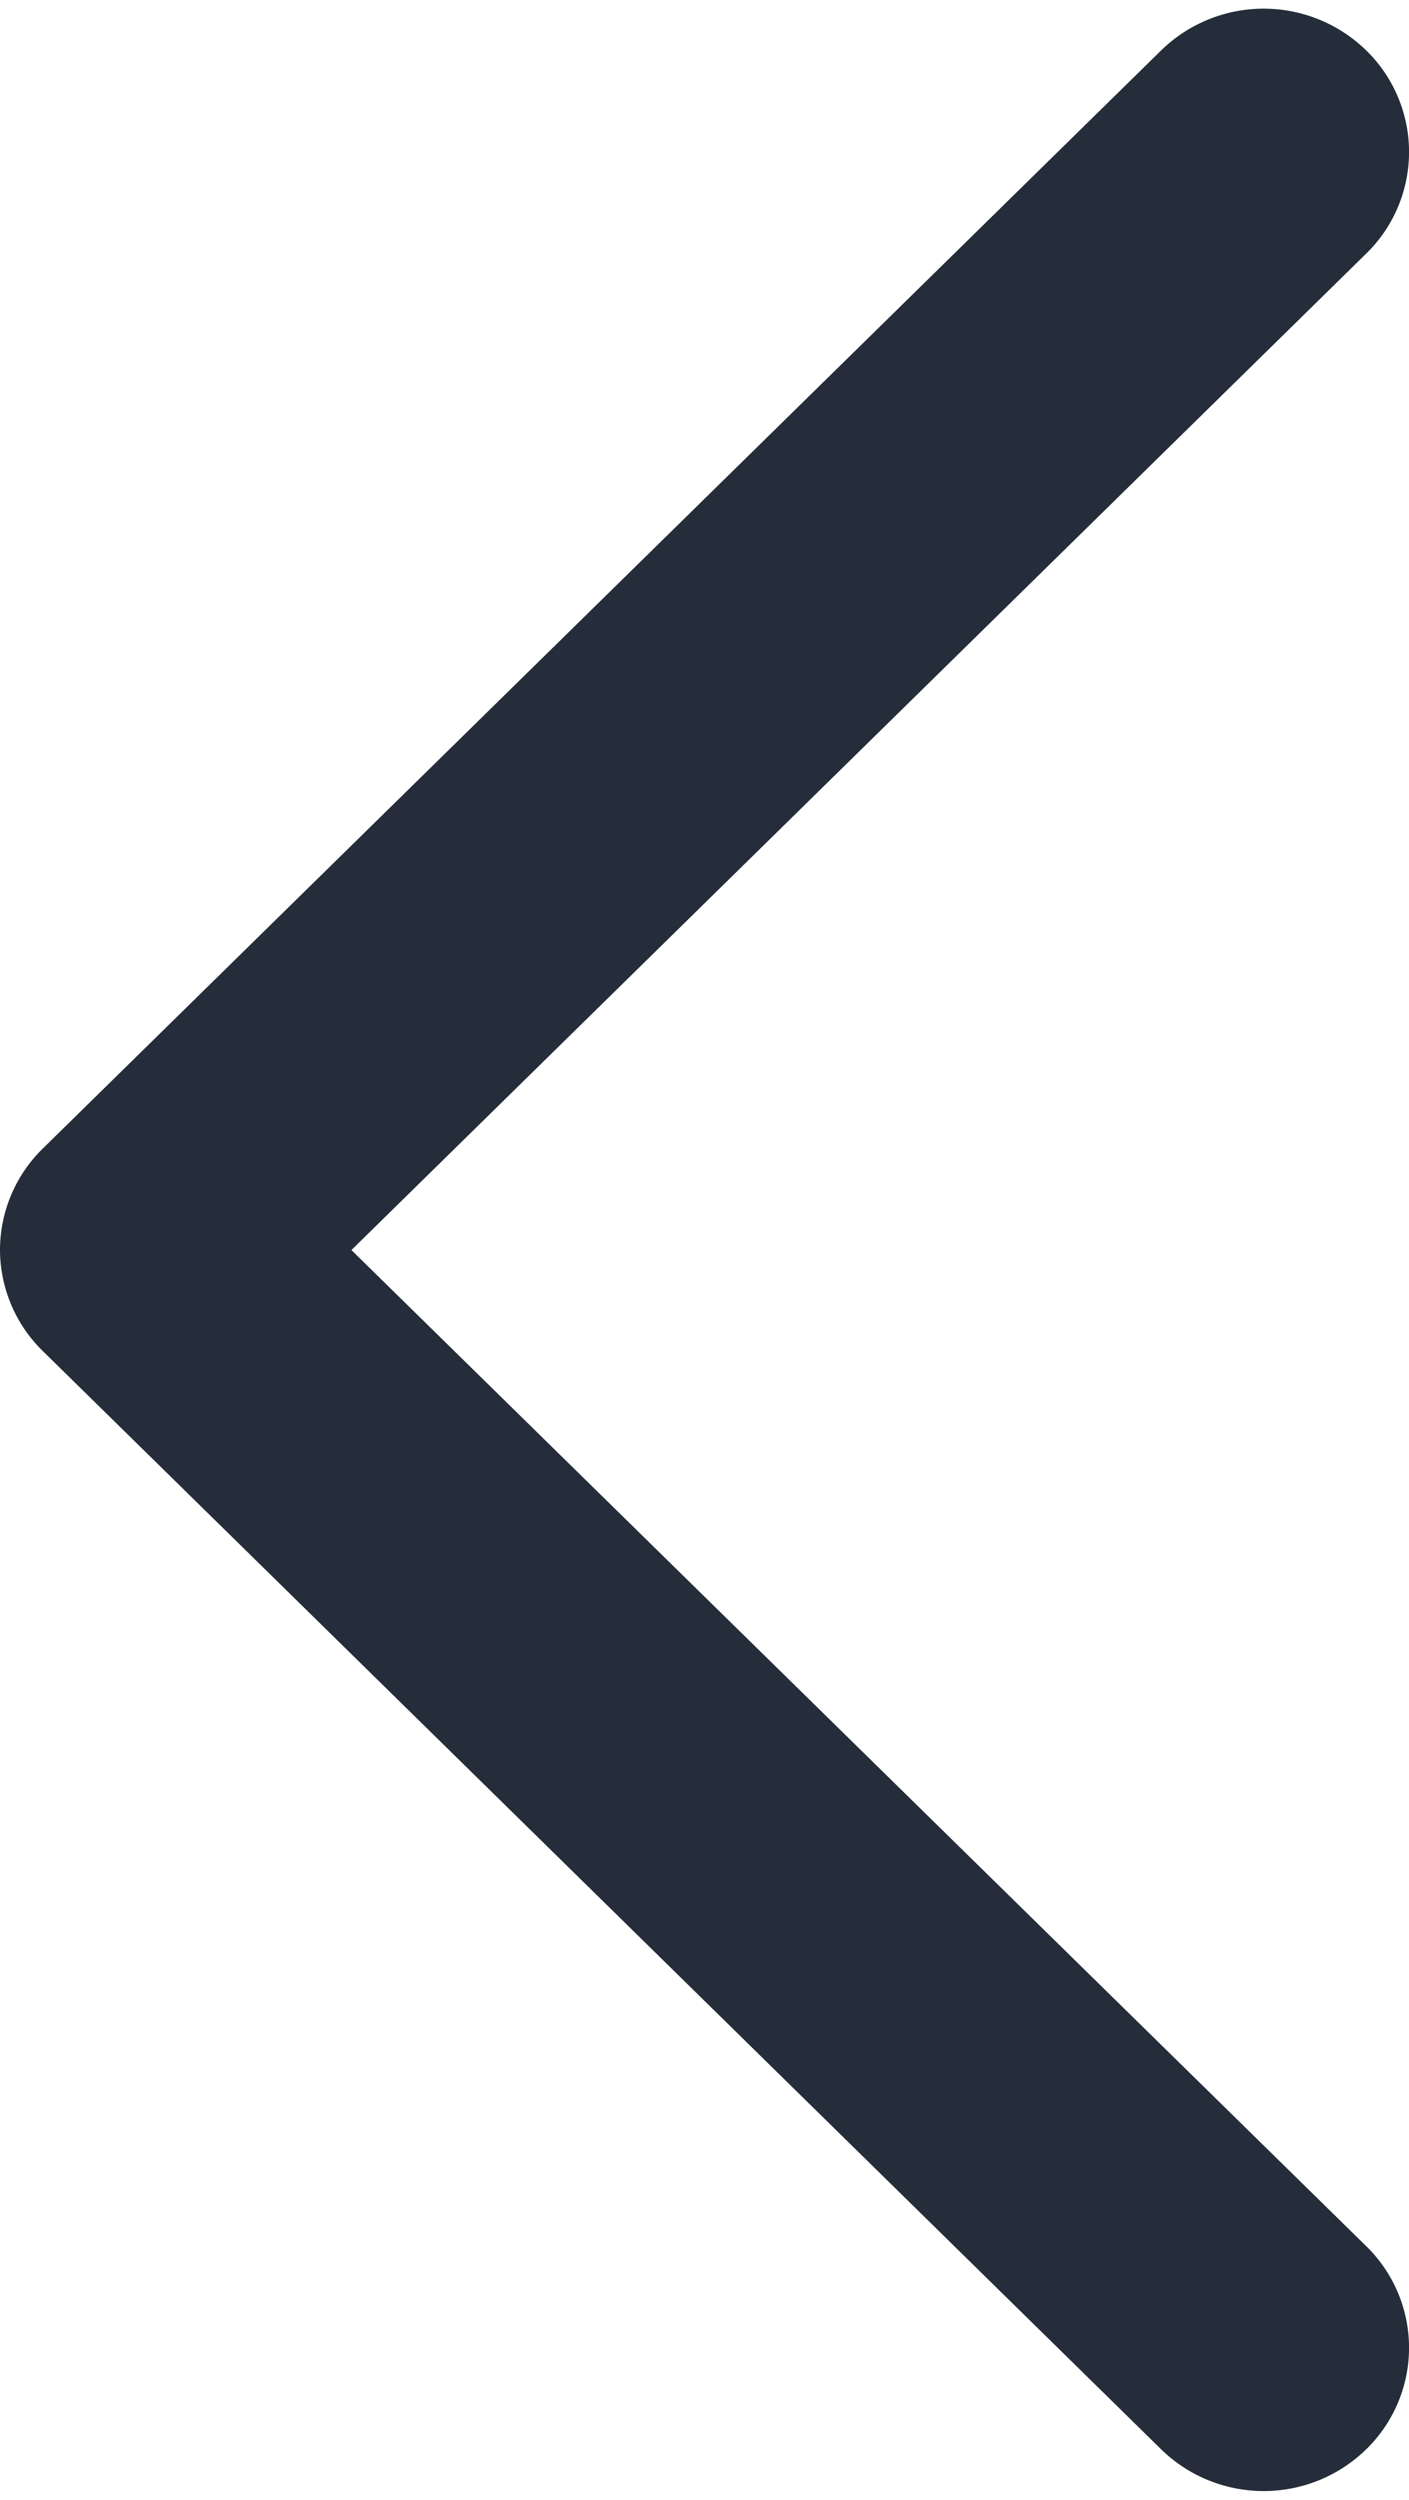
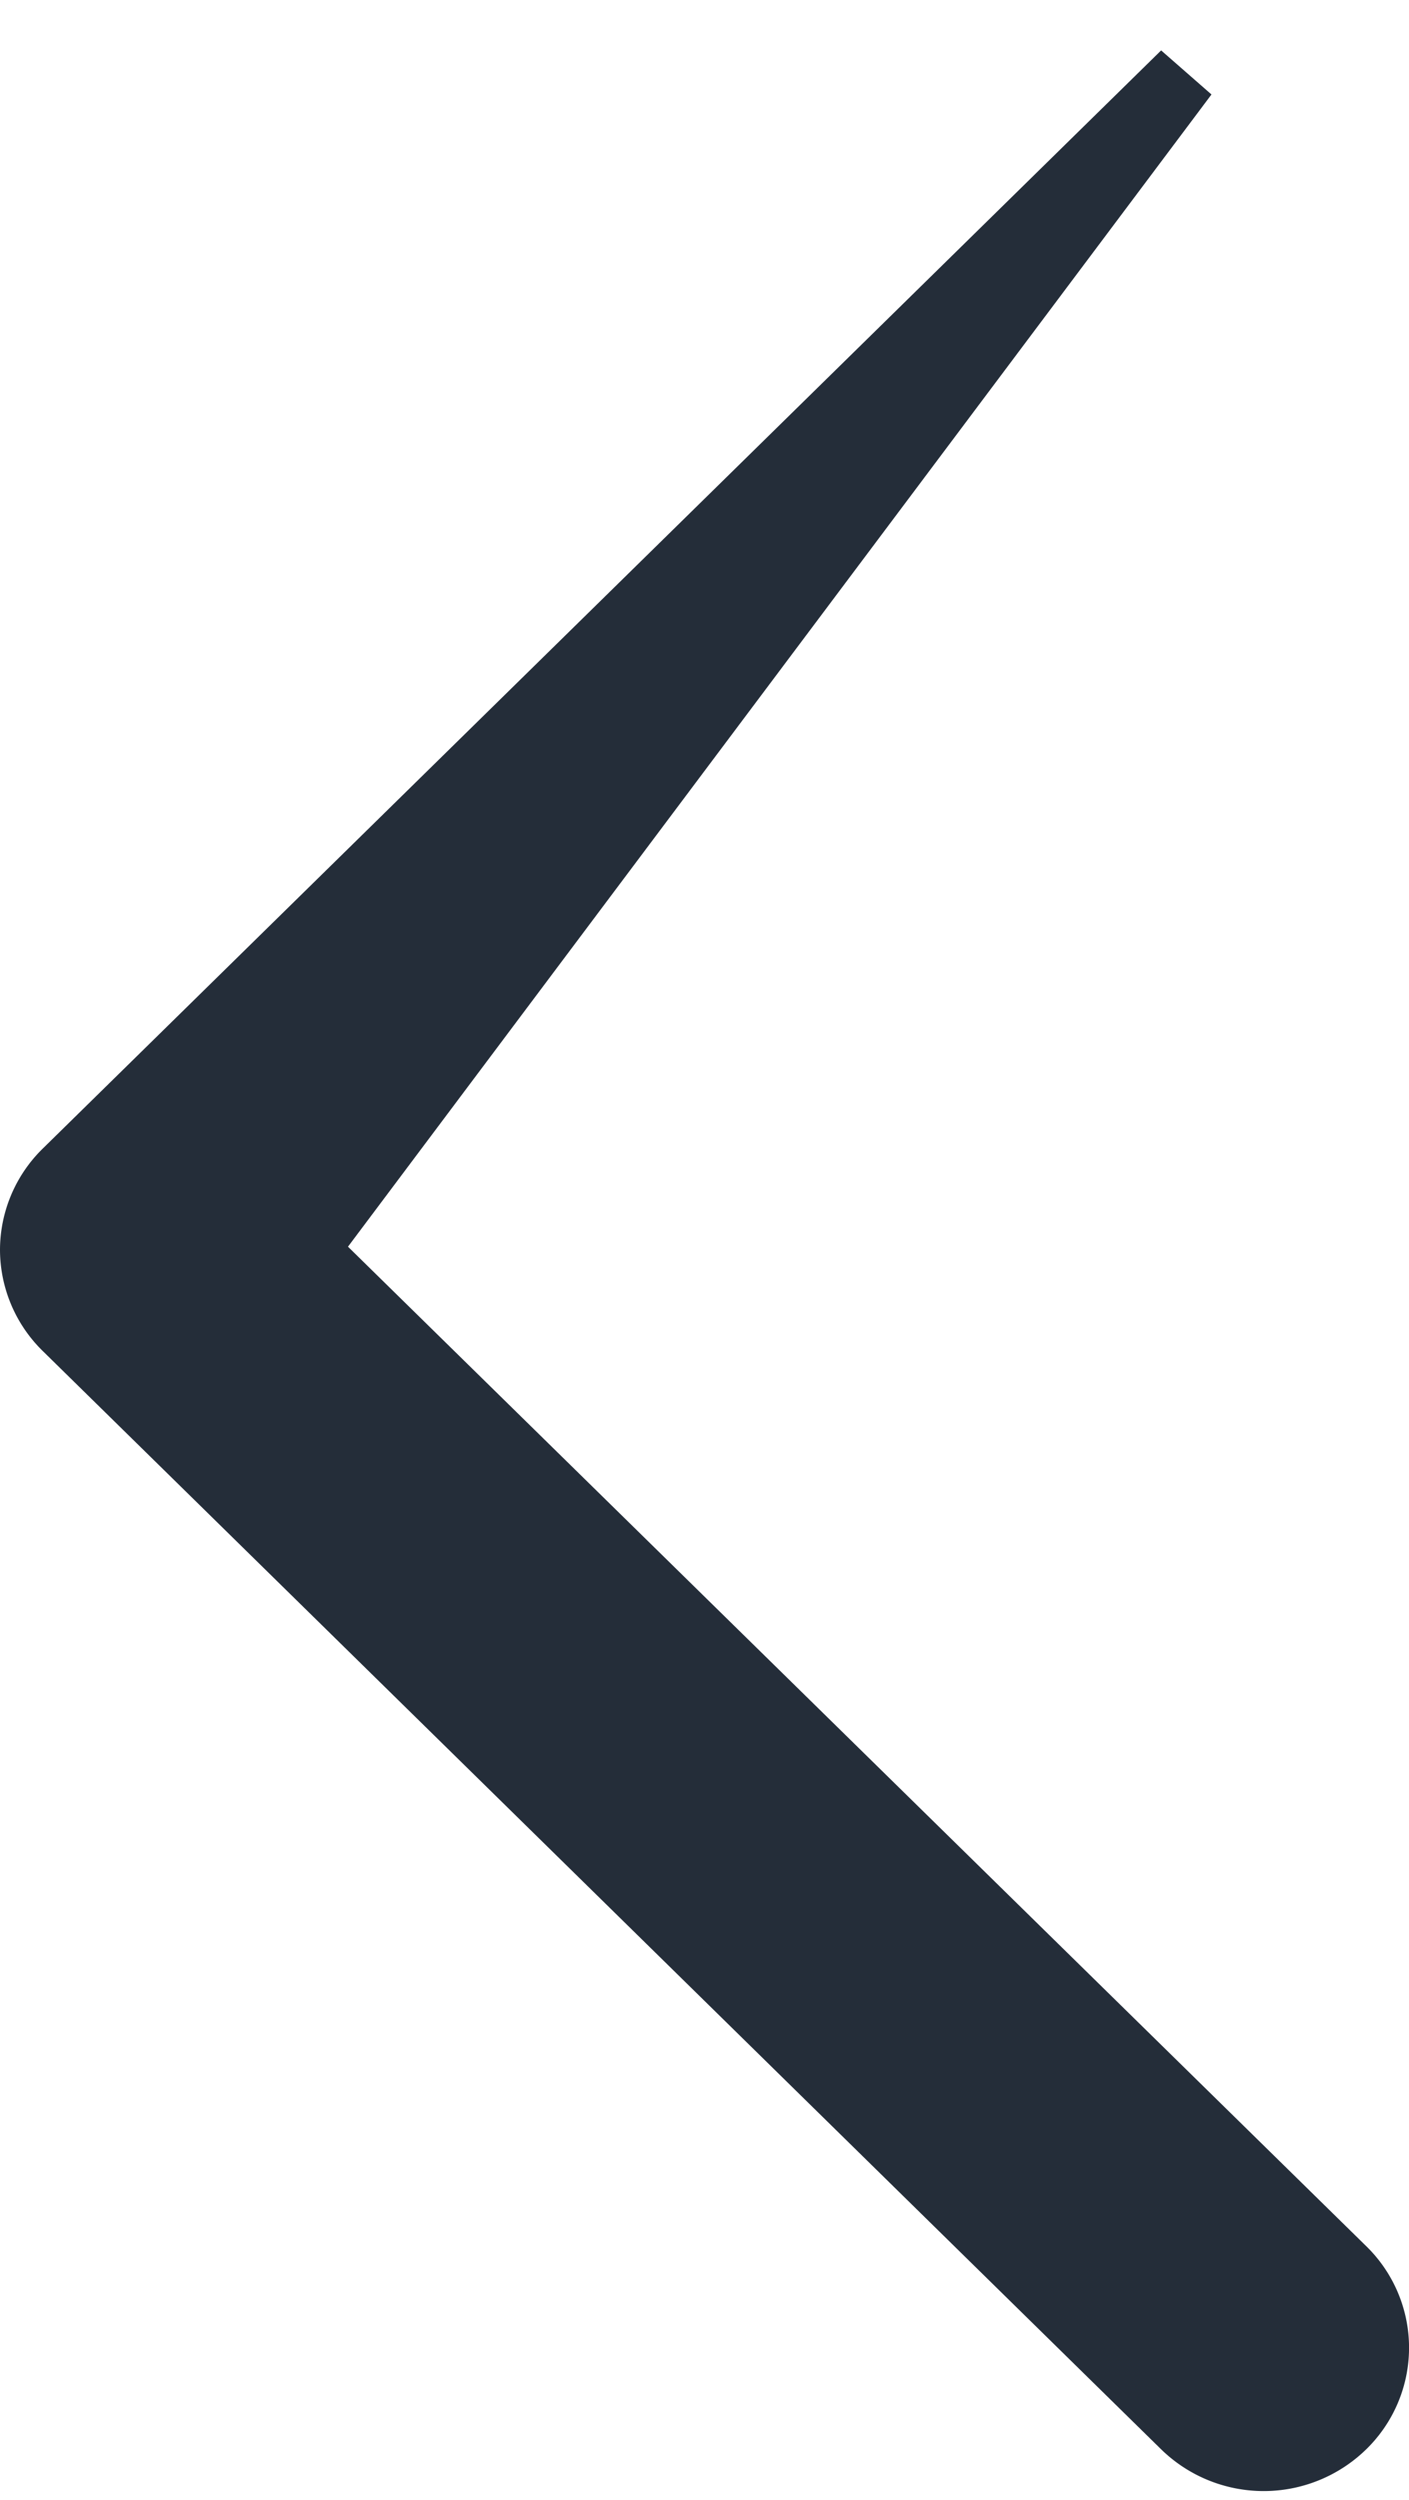
<svg xmlns="http://www.w3.org/2000/svg" width="10.5" height="18.627" viewBox="0 0 10.5 18.627">
-   <path id="Arrow_left" d="M29,50a.808.808,0,0,1-.578-.244L20.24,41.422a.844.844,0,0,1,0-1.178.807.807,0,0,1,1.157,0L29,47.988l7.6-7.744a.807.807,0,0,1,1.157,0,.844.844,0,0,1,0,1.178l-8.182,8.333A.808.808,0,0,1,29,50Z" transform="translate(50.25 -19.686) rotate(90)" fill="#242d39" stroke="#242d39" stroke-width="0.5" />
+   <path id="Arrow_left" d="M29,50a.808.808,0,0,1-.578-.244L20.24,41.422L29,47.988l7.6-7.744a.807.807,0,0,1,1.157,0,.844.844,0,0,1,0,1.178l-8.182,8.333A.808.808,0,0,1,29,50Z" transform="translate(50.25 -19.686) rotate(90)" fill="#242d39" stroke="#242d39" stroke-width="0.5" />
</svg>